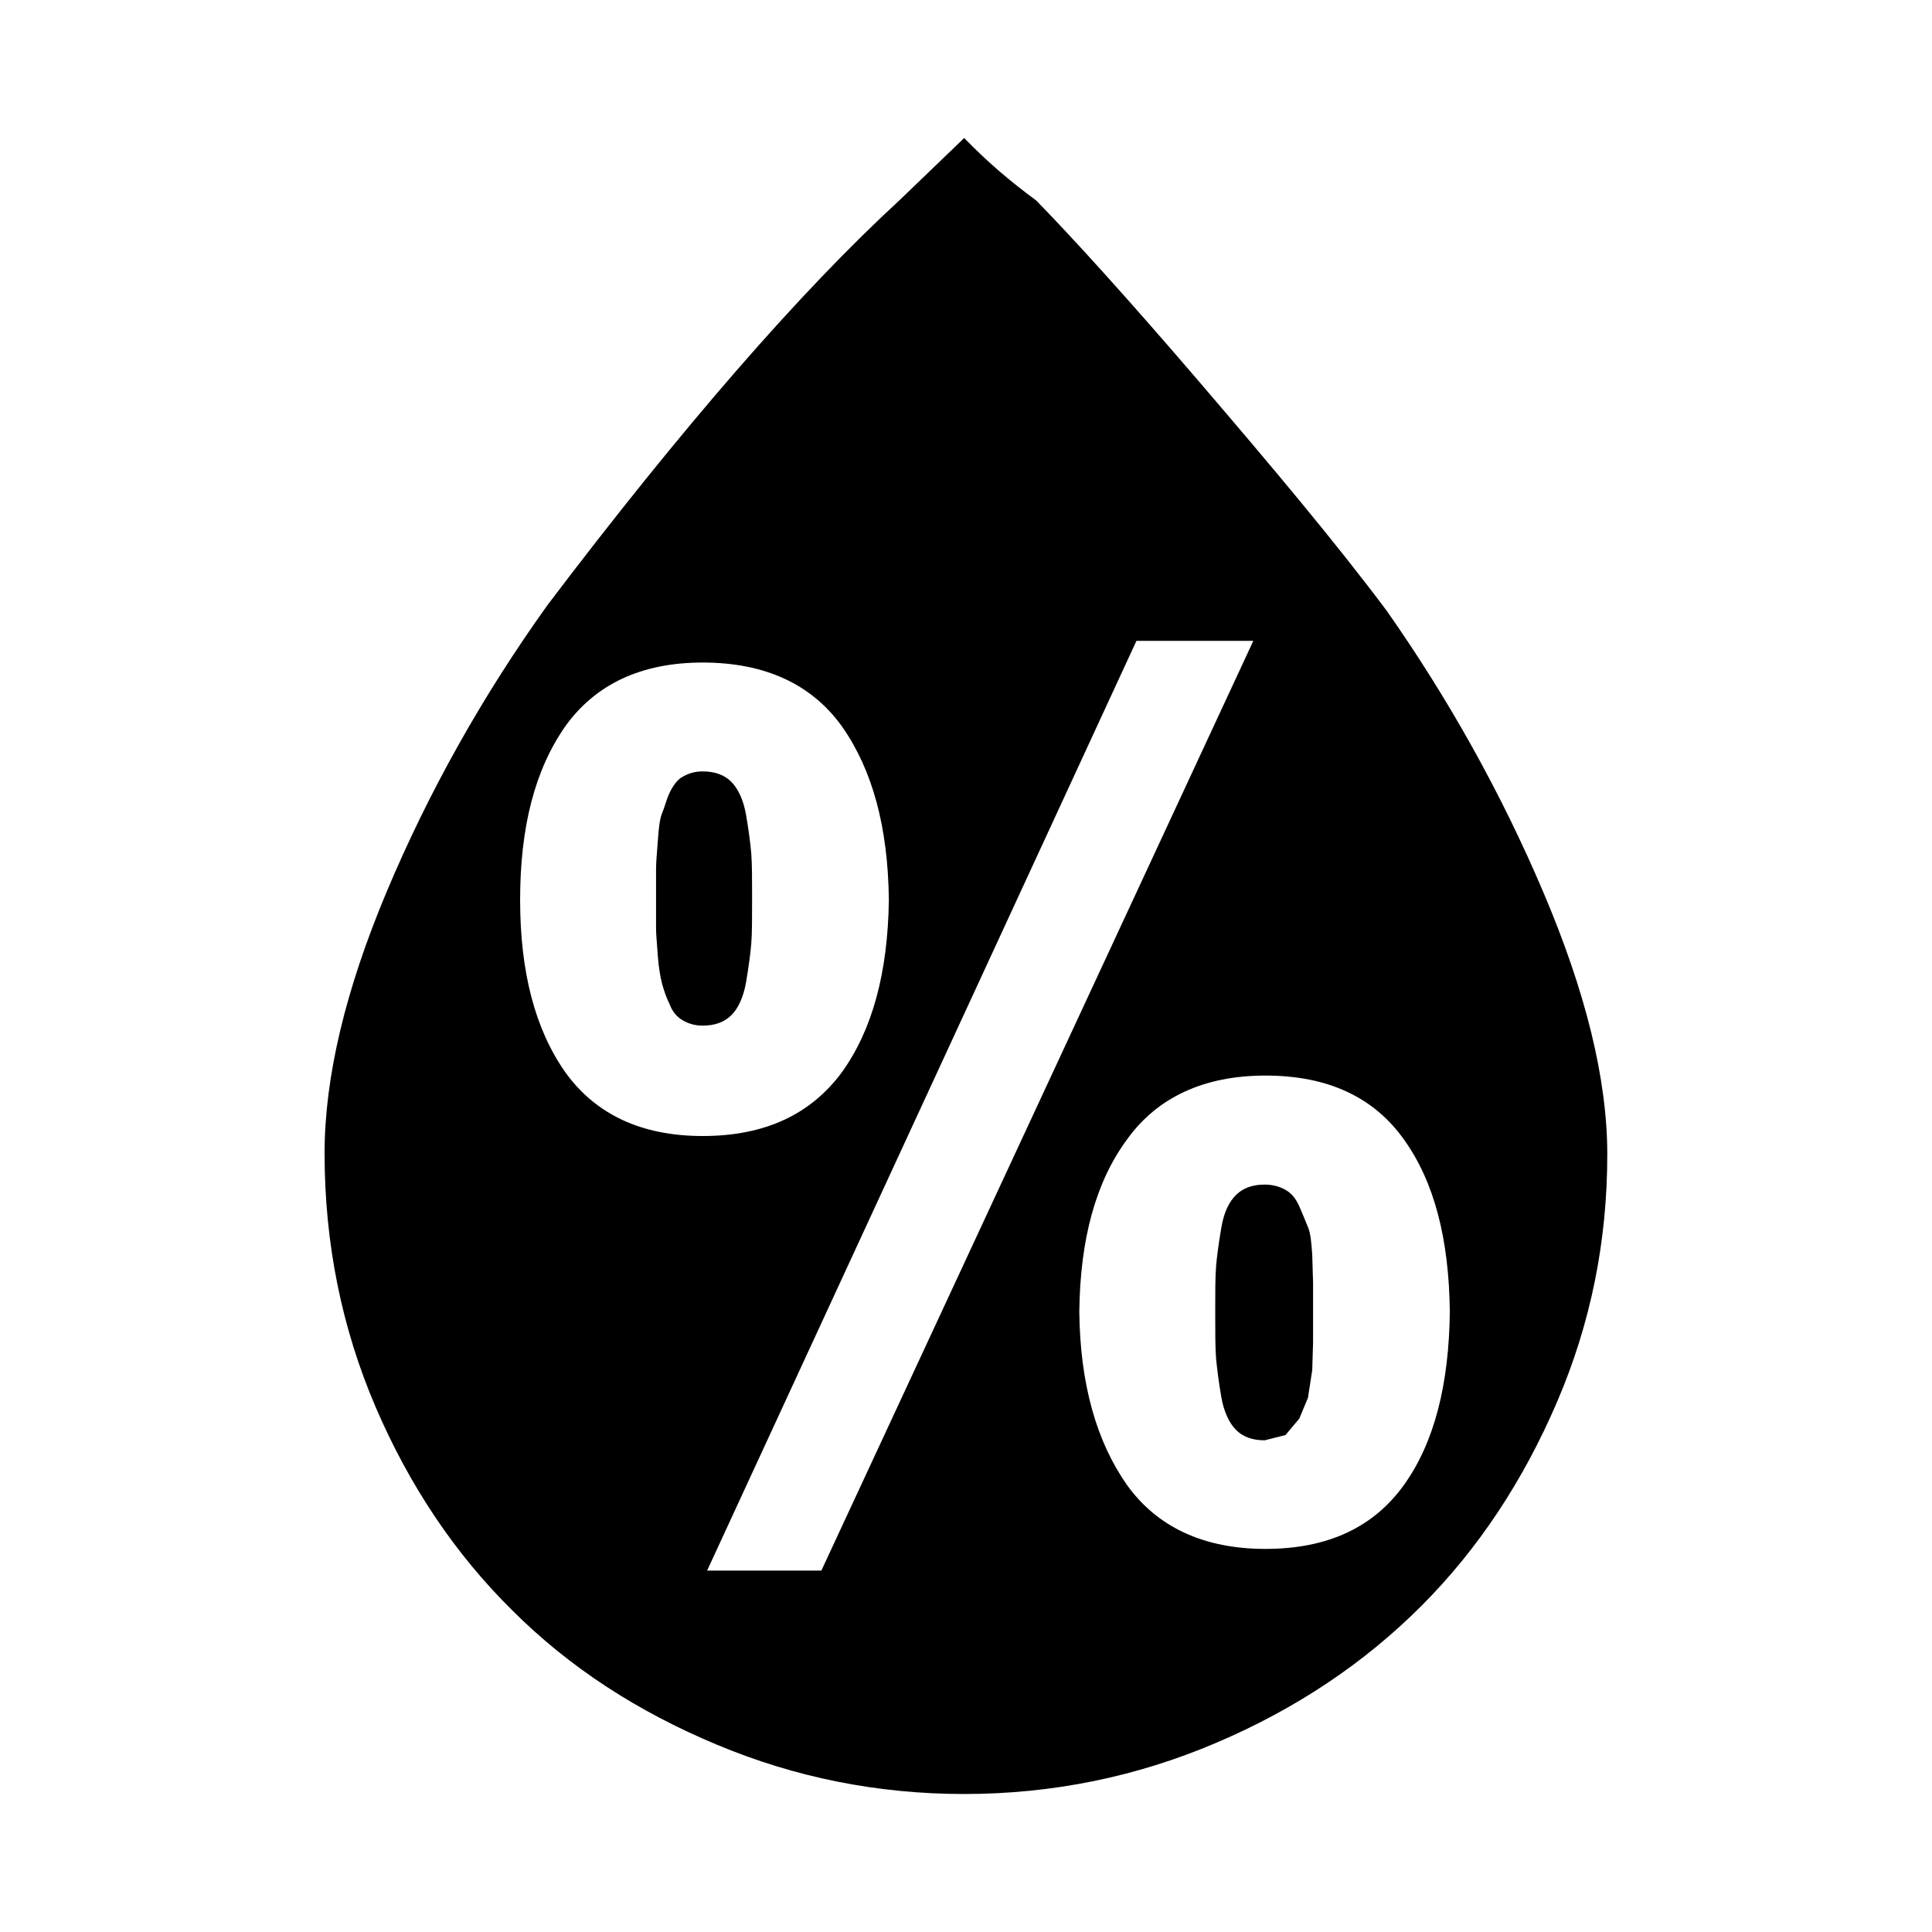
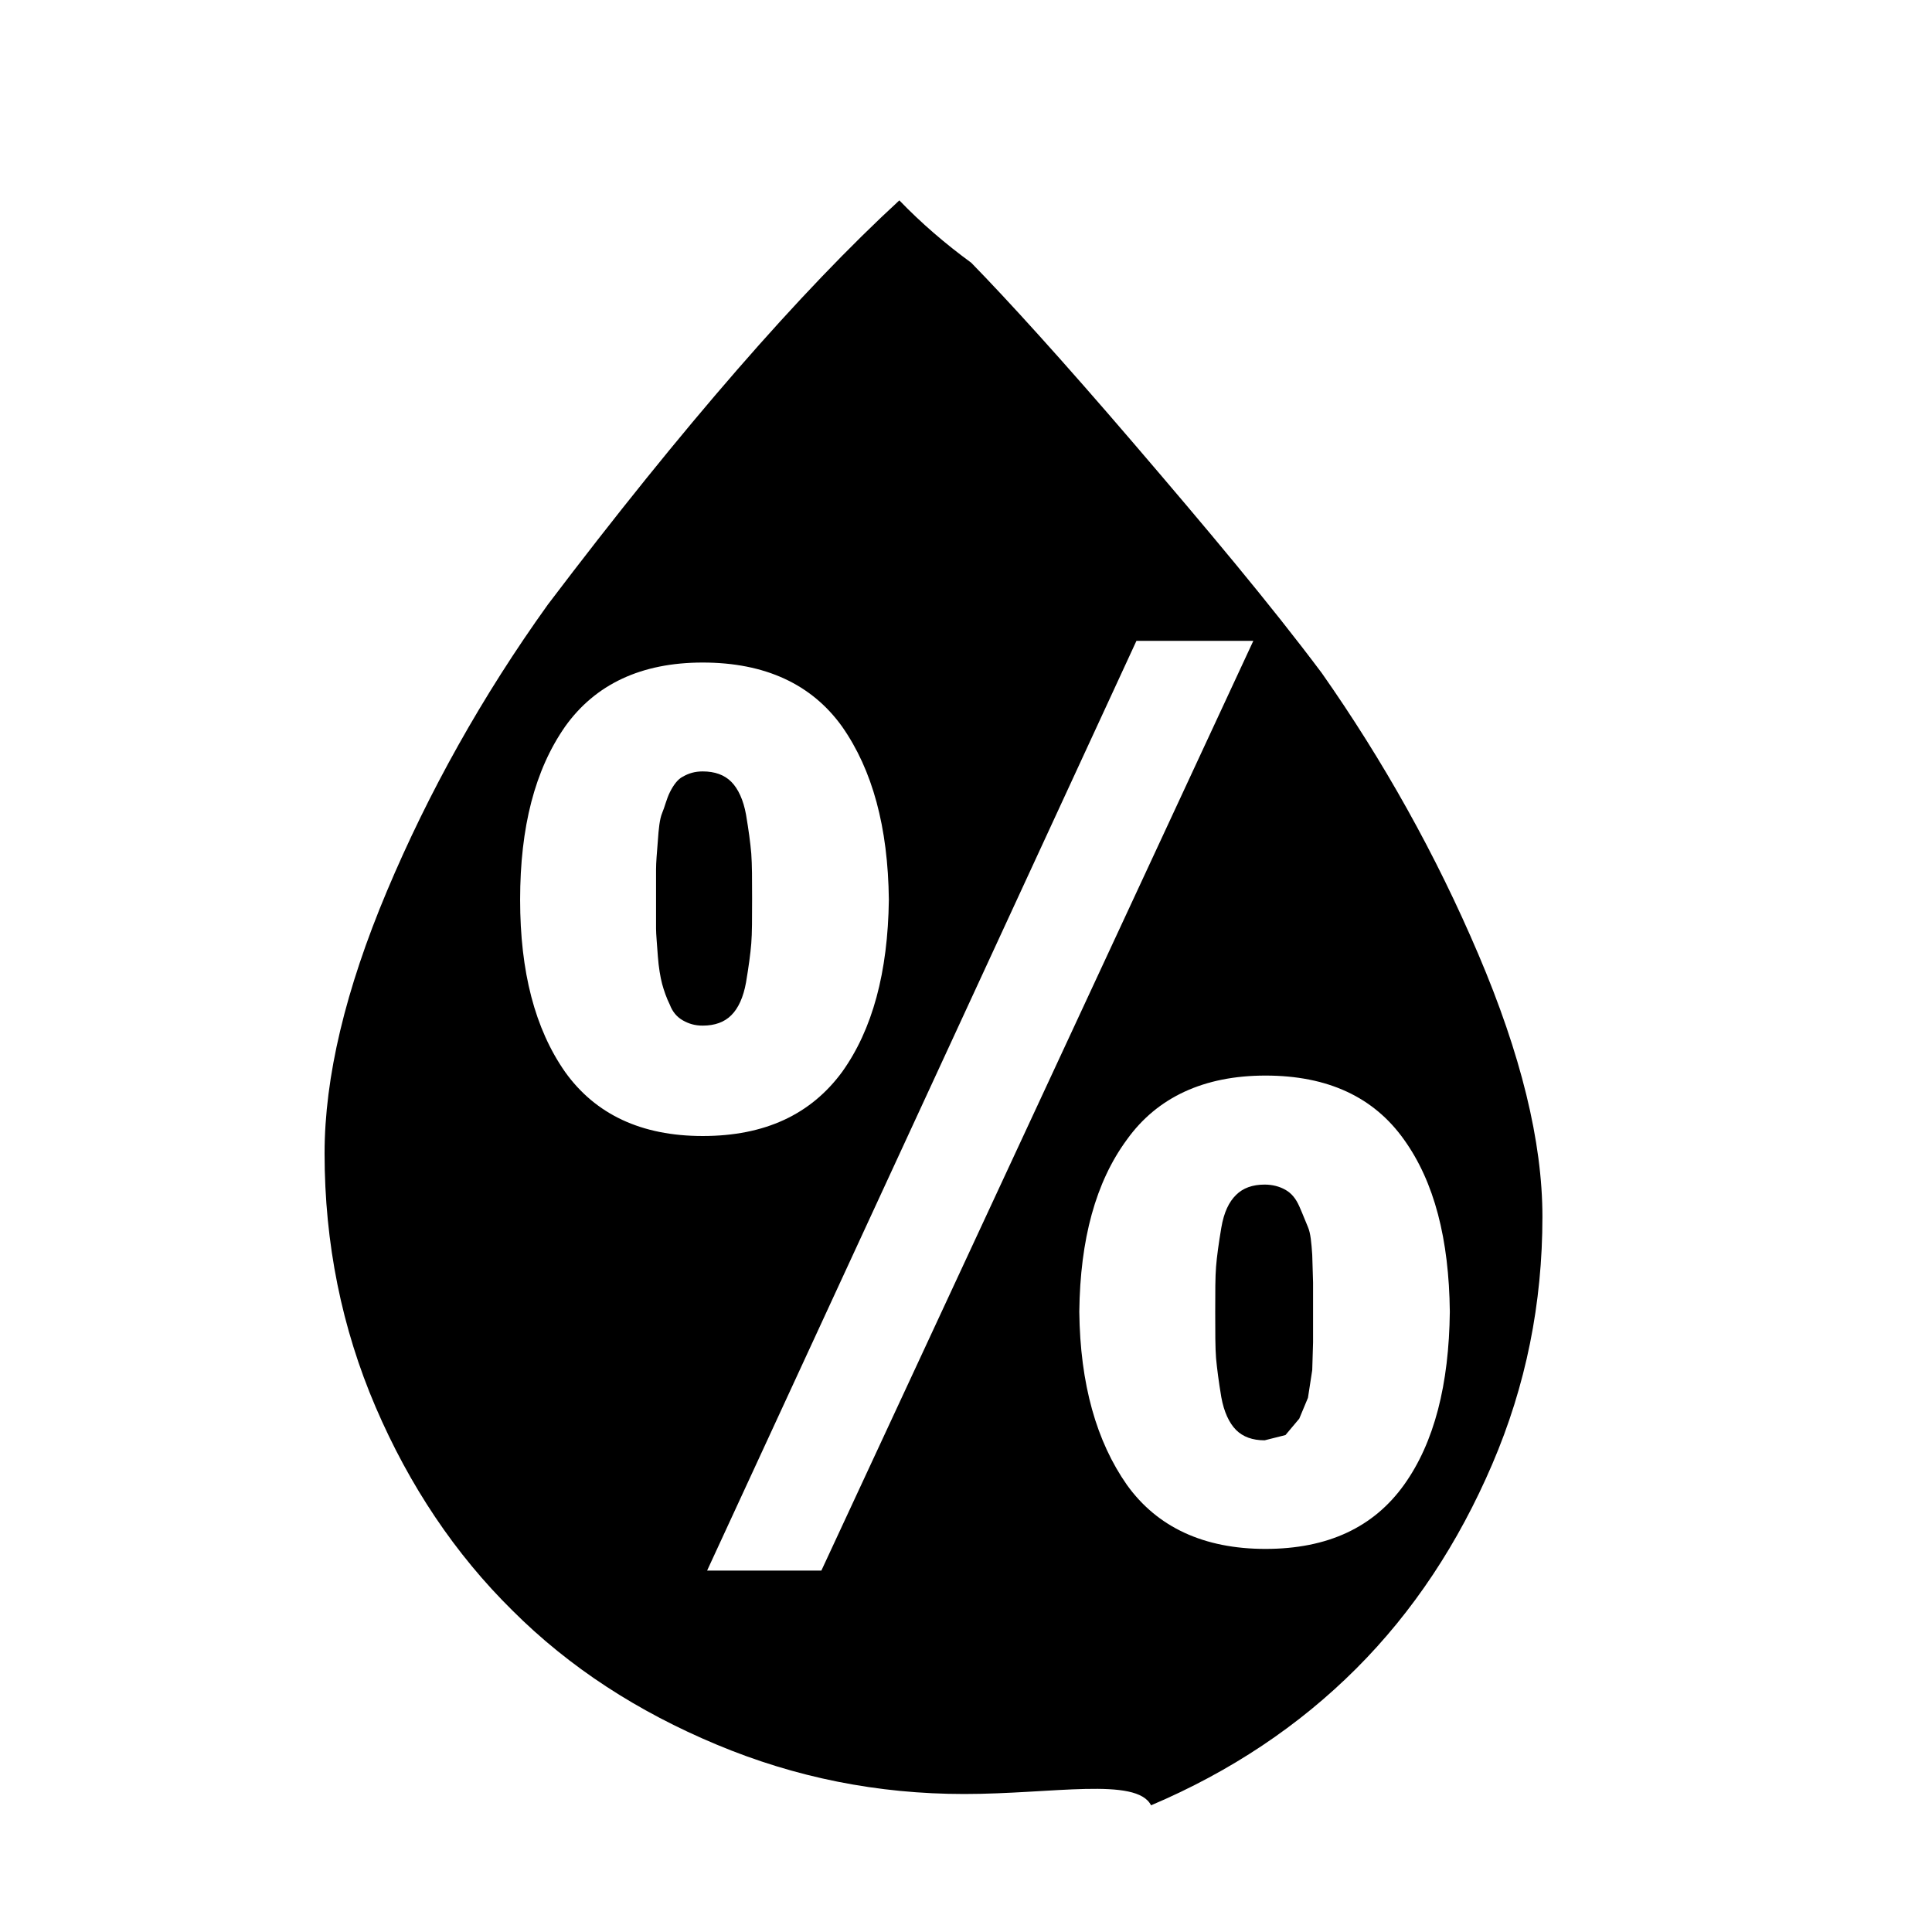
<svg xmlns="http://www.w3.org/2000/svg" role="img" focusable="false" aria-hidden="true" viewBox="0 0 14 14">
-   <path d="m 2.352,8.358 c 0,-0.552 0.151,-1.186 0.452,-1.901 C 3.105,5.742 3.493,5.046 3.97,4.381 4.949,3.089 5.802,2.11 6.517,1.452 L 6.987,1 c 0.157,0.163 0.332,0.314 0.521,0.452 0.257,0.263 0.652,0.696 1.179,1.311 0.527,0.615 0.985,1.16 1.361,1.662 0.445,0.634 0.828,1.317 1.135,2.039 0.307,0.721 0.464,1.355 0.464,1.901 0,0.627 -0.119,1.223 -0.364,1.794 -0.245,0.571 -0.571,1.066 -0.985,1.48 -0.414,0.414 -0.91,0.746 -1.487,0.991 C 8.236,12.875 7.627,13 6.987,13 6.36,13 5.764,12.881 5.193,12.642 4.623,12.404 4.127,12.084 3.713,11.67 3.299,11.262 2.967,10.767 2.722,10.196 2.477,9.625 2.352,9.01 2.352,8.358 Z M 3.769,6.52 c 0,0.521 0.107,0.935 0.326,1.248 0.22,0.307 0.552,0.464 0.997,0.464 0.452,0 0.784,-0.157 1.01,-0.464 0.22,-0.307 0.332,-0.721 0.339,-1.248 -0.006,-0.527 -0.119,-0.941 -0.339,-1.255 -0.22,-0.307 -0.558,-0.464 -1.01,-0.464 -0.445,0 -0.778,0.157 -0.997,0.464 C 3.876,5.579 3.769,5.993 3.769,6.52 Z m 0.985,0 c 0,-0.094 0,-0.169 0,-0.22 0,-0.05 0.006,-0.119 0.013,-0.207 0.006,-0.088 0.013,-0.157 0.031,-0.201 0.019,-0.044 0.031,-0.1 0.056,-0.151 0.025,-0.05 0.056,-0.094 0.094,-0.113 0.044,-0.025 0.088,-0.038 0.144,-0.038 0.088,0 0.157,0.025 0.207,0.075 0.05,0.05 0.088,0.132 0.107,0.238 0.019,0.113 0.031,0.201 0.038,0.282 0.006,0.082 0.006,0.188 0.006,0.326 0,0.144 0,0.251 -0.006,0.326 -0.006,0.075 -0.019,0.169 -0.038,0.282 -0.019,0.107 -0.056,0.188 -0.107,0.238 -0.05,0.05 -0.119,0.075 -0.207,0.075 -0.056,0 -0.1,-0.013 -0.144,-0.038 -0.044,-0.025 -0.075,-0.063 -0.094,-0.113 -0.025,-0.05 -0.044,-0.107 -0.056,-0.151 -0.013,-0.05 -0.025,-0.119 -0.031,-0.201 -0.006,-0.088 -0.013,-0.157 -0.013,-0.201 0,-0.044 0,-0.119 0,-0.213 z m 0.37,4.861 0.828,0 3.13,-6.737 -0.847,0 -3.111,6.737 z m 2.697,-1.876 c 0.006,0.527 0.125,0.941 0.345,1.255 0.22,0.307 0.558,0.464 1.004,0.464 0.452,0 0.784,-0.157 1.004,-0.464 0.22,-0.307 0.326,-0.728 0.332,-1.255 C 10.5,8.979 10.394,8.565 10.174,8.258 9.955,7.95 9.622,7.794 9.17,7.794 c -0.445,0 -0.784,0.157 -1.004,0.464 -0.226,0.307 -0.339,0.721 -0.345,1.248 z m 0.985,0 c 0,-0.144 0,-0.251 0.006,-0.326 0.006,-0.075 0.019,-0.169 0.038,-0.282 0.019,-0.113 0.056,-0.188 0.107,-0.238 0.05,-0.05 0.119,-0.075 0.207,-0.075 0.056,0 0.107,0.013 0.151,0.038 0.044,0.025 0.075,0.063 0.1,0.119 0.025,0.056 0.044,0.107 0.063,0.151 0.019,0.044 0.025,0.113 0.031,0.201 l 0.006,0.201 0,0.213 c 0,0.1 0,0.176 0,0.22 l -0.006,0.201 -0.031,0.201 -0.063,0.151 -0.1,0.119 -0.151,0.038 c -0.088,0 -0.157,-0.025 -0.207,-0.075 -0.05,-0.05 -0.088,-0.132 -0.107,-0.238 -0.019,-0.113 -0.031,-0.207 -0.038,-0.282 -0.006,-0.075 -0.006,-0.188 -0.006,-0.332 z" />
+   <path d="m 2.352,8.358 c 0,-0.552 0.151,-1.186 0.452,-1.901 C 3.105,5.742 3.493,5.046 3.97,4.381 4.949,3.089 5.802,2.11 6.517,1.452 c 0.157,0.163 0.332,0.314 0.521,0.452 0.257,0.263 0.652,0.696 1.179,1.311 0.527,0.615 0.985,1.16 1.361,1.662 0.445,0.634 0.828,1.317 1.135,2.039 0.307,0.721 0.464,1.355 0.464,1.901 0,0.627 -0.119,1.223 -0.364,1.794 -0.245,0.571 -0.571,1.066 -0.985,1.48 -0.414,0.414 -0.91,0.746 -1.487,0.991 C 8.236,12.875 7.627,13 6.987,13 6.36,13 5.764,12.881 5.193,12.642 4.623,12.404 4.127,12.084 3.713,11.67 3.299,11.262 2.967,10.767 2.722,10.196 2.477,9.625 2.352,9.01 2.352,8.358 Z M 3.769,6.52 c 0,0.521 0.107,0.935 0.326,1.248 0.22,0.307 0.552,0.464 0.997,0.464 0.452,0 0.784,-0.157 1.01,-0.464 0.22,-0.307 0.332,-0.721 0.339,-1.248 -0.006,-0.527 -0.119,-0.941 -0.339,-1.255 -0.22,-0.307 -0.558,-0.464 -1.01,-0.464 -0.445,0 -0.778,0.157 -0.997,0.464 C 3.876,5.579 3.769,5.993 3.769,6.52 Z m 0.985,0 c 0,-0.094 0,-0.169 0,-0.22 0,-0.05 0.006,-0.119 0.013,-0.207 0.006,-0.088 0.013,-0.157 0.031,-0.201 0.019,-0.044 0.031,-0.1 0.056,-0.151 0.025,-0.05 0.056,-0.094 0.094,-0.113 0.044,-0.025 0.088,-0.038 0.144,-0.038 0.088,0 0.157,0.025 0.207,0.075 0.05,0.05 0.088,0.132 0.107,0.238 0.019,0.113 0.031,0.201 0.038,0.282 0.006,0.082 0.006,0.188 0.006,0.326 0,0.144 0,0.251 -0.006,0.326 -0.006,0.075 -0.019,0.169 -0.038,0.282 -0.019,0.107 -0.056,0.188 -0.107,0.238 -0.05,0.05 -0.119,0.075 -0.207,0.075 -0.056,0 -0.1,-0.013 -0.144,-0.038 -0.044,-0.025 -0.075,-0.063 -0.094,-0.113 -0.025,-0.05 -0.044,-0.107 -0.056,-0.151 -0.013,-0.05 -0.025,-0.119 -0.031,-0.201 -0.006,-0.088 -0.013,-0.157 -0.013,-0.201 0,-0.044 0,-0.119 0,-0.213 z m 0.37,4.861 0.828,0 3.13,-6.737 -0.847,0 -3.111,6.737 z m 2.697,-1.876 c 0.006,0.527 0.125,0.941 0.345,1.255 0.22,0.307 0.558,0.464 1.004,0.464 0.452,0 0.784,-0.157 1.004,-0.464 0.22,-0.307 0.326,-0.728 0.332,-1.255 C 10.5,8.979 10.394,8.565 10.174,8.258 9.955,7.95 9.622,7.794 9.17,7.794 c -0.445,0 -0.784,0.157 -1.004,0.464 -0.226,0.307 -0.339,0.721 -0.345,1.248 z m 0.985,0 c 0,-0.144 0,-0.251 0.006,-0.326 0.006,-0.075 0.019,-0.169 0.038,-0.282 0.019,-0.113 0.056,-0.188 0.107,-0.238 0.05,-0.05 0.119,-0.075 0.207,-0.075 0.056,0 0.107,0.013 0.151,0.038 0.044,0.025 0.075,0.063 0.1,0.119 0.025,0.056 0.044,0.107 0.063,0.151 0.019,0.044 0.025,0.113 0.031,0.201 l 0.006,0.201 0,0.213 c 0,0.1 0,0.176 0,0.22 l -0.006,0.201 -0.031,0.201 -0.063,0.151 -0.1,0.119 -0.151,0.038 c -0.088,0 -0.157,-0.025 -0.207,-0.075 -0.05,-0.05 -0.088,-0.132 -0.107,-0.238 -0.019,-0.113 -0.031,-0.207 -0.038,-0.282 -0.006,-0.075 -0.006,-0.188 -0.006,-0.332 z" />
</svg>